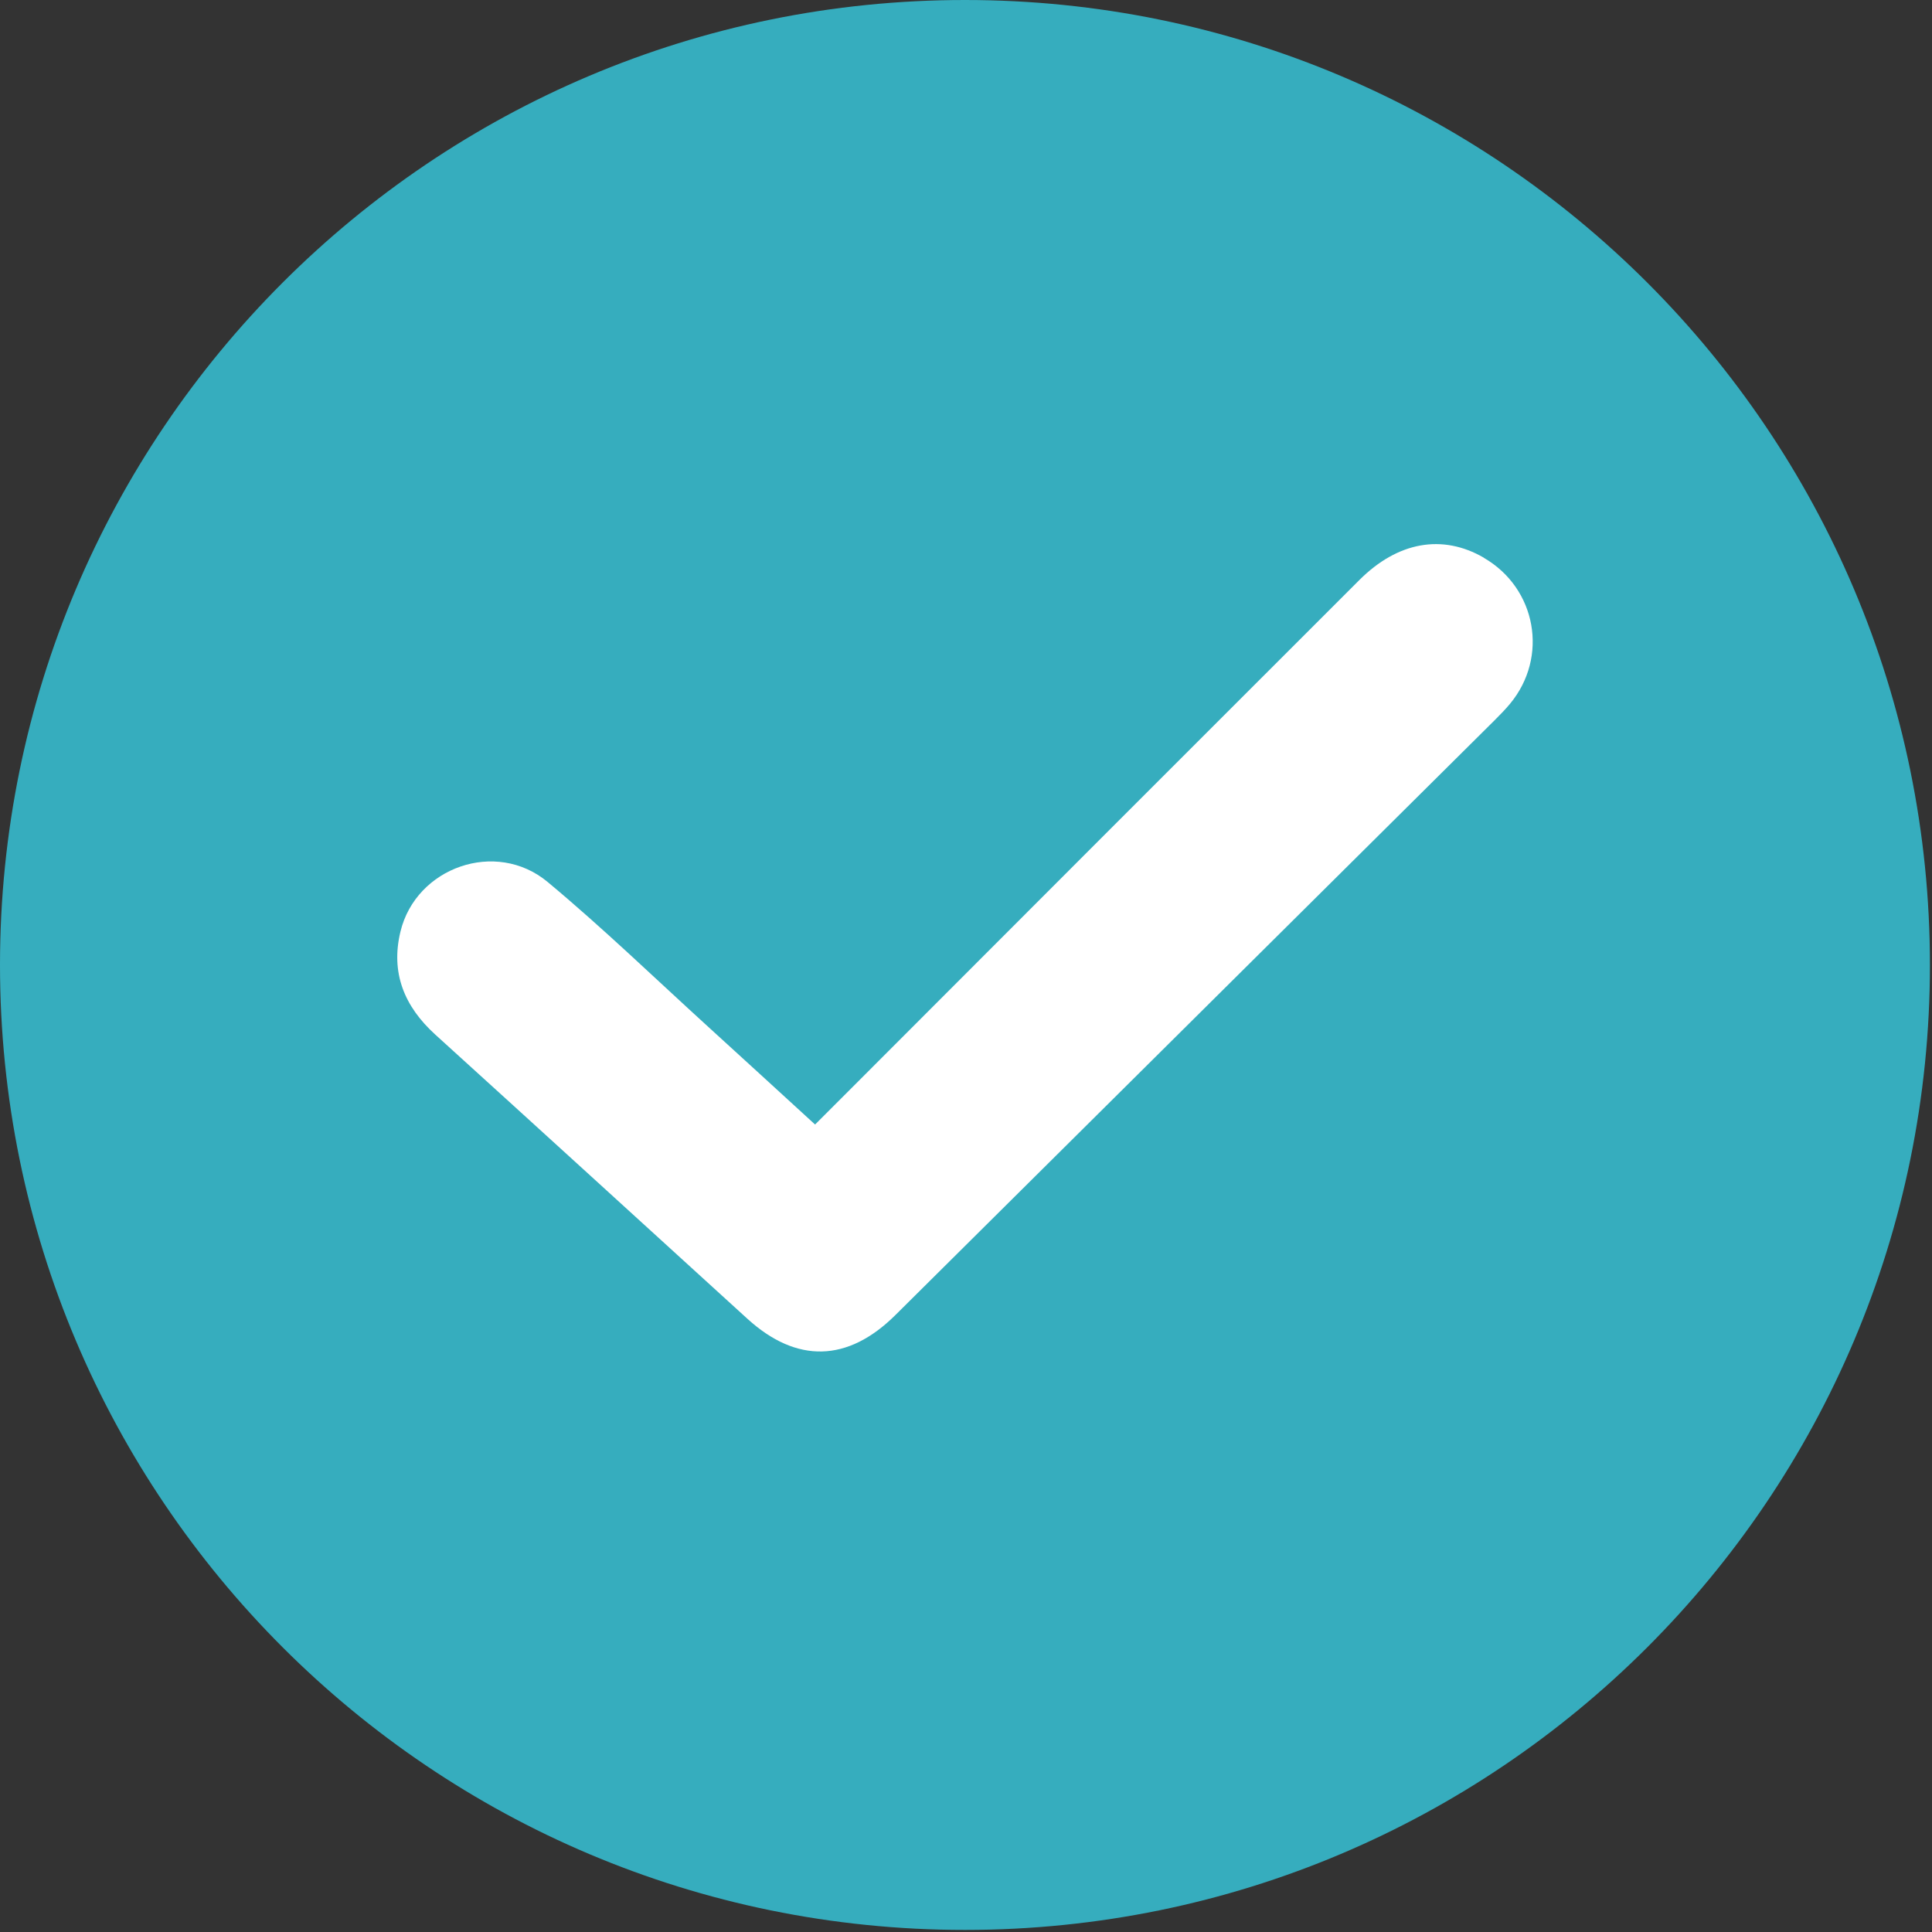
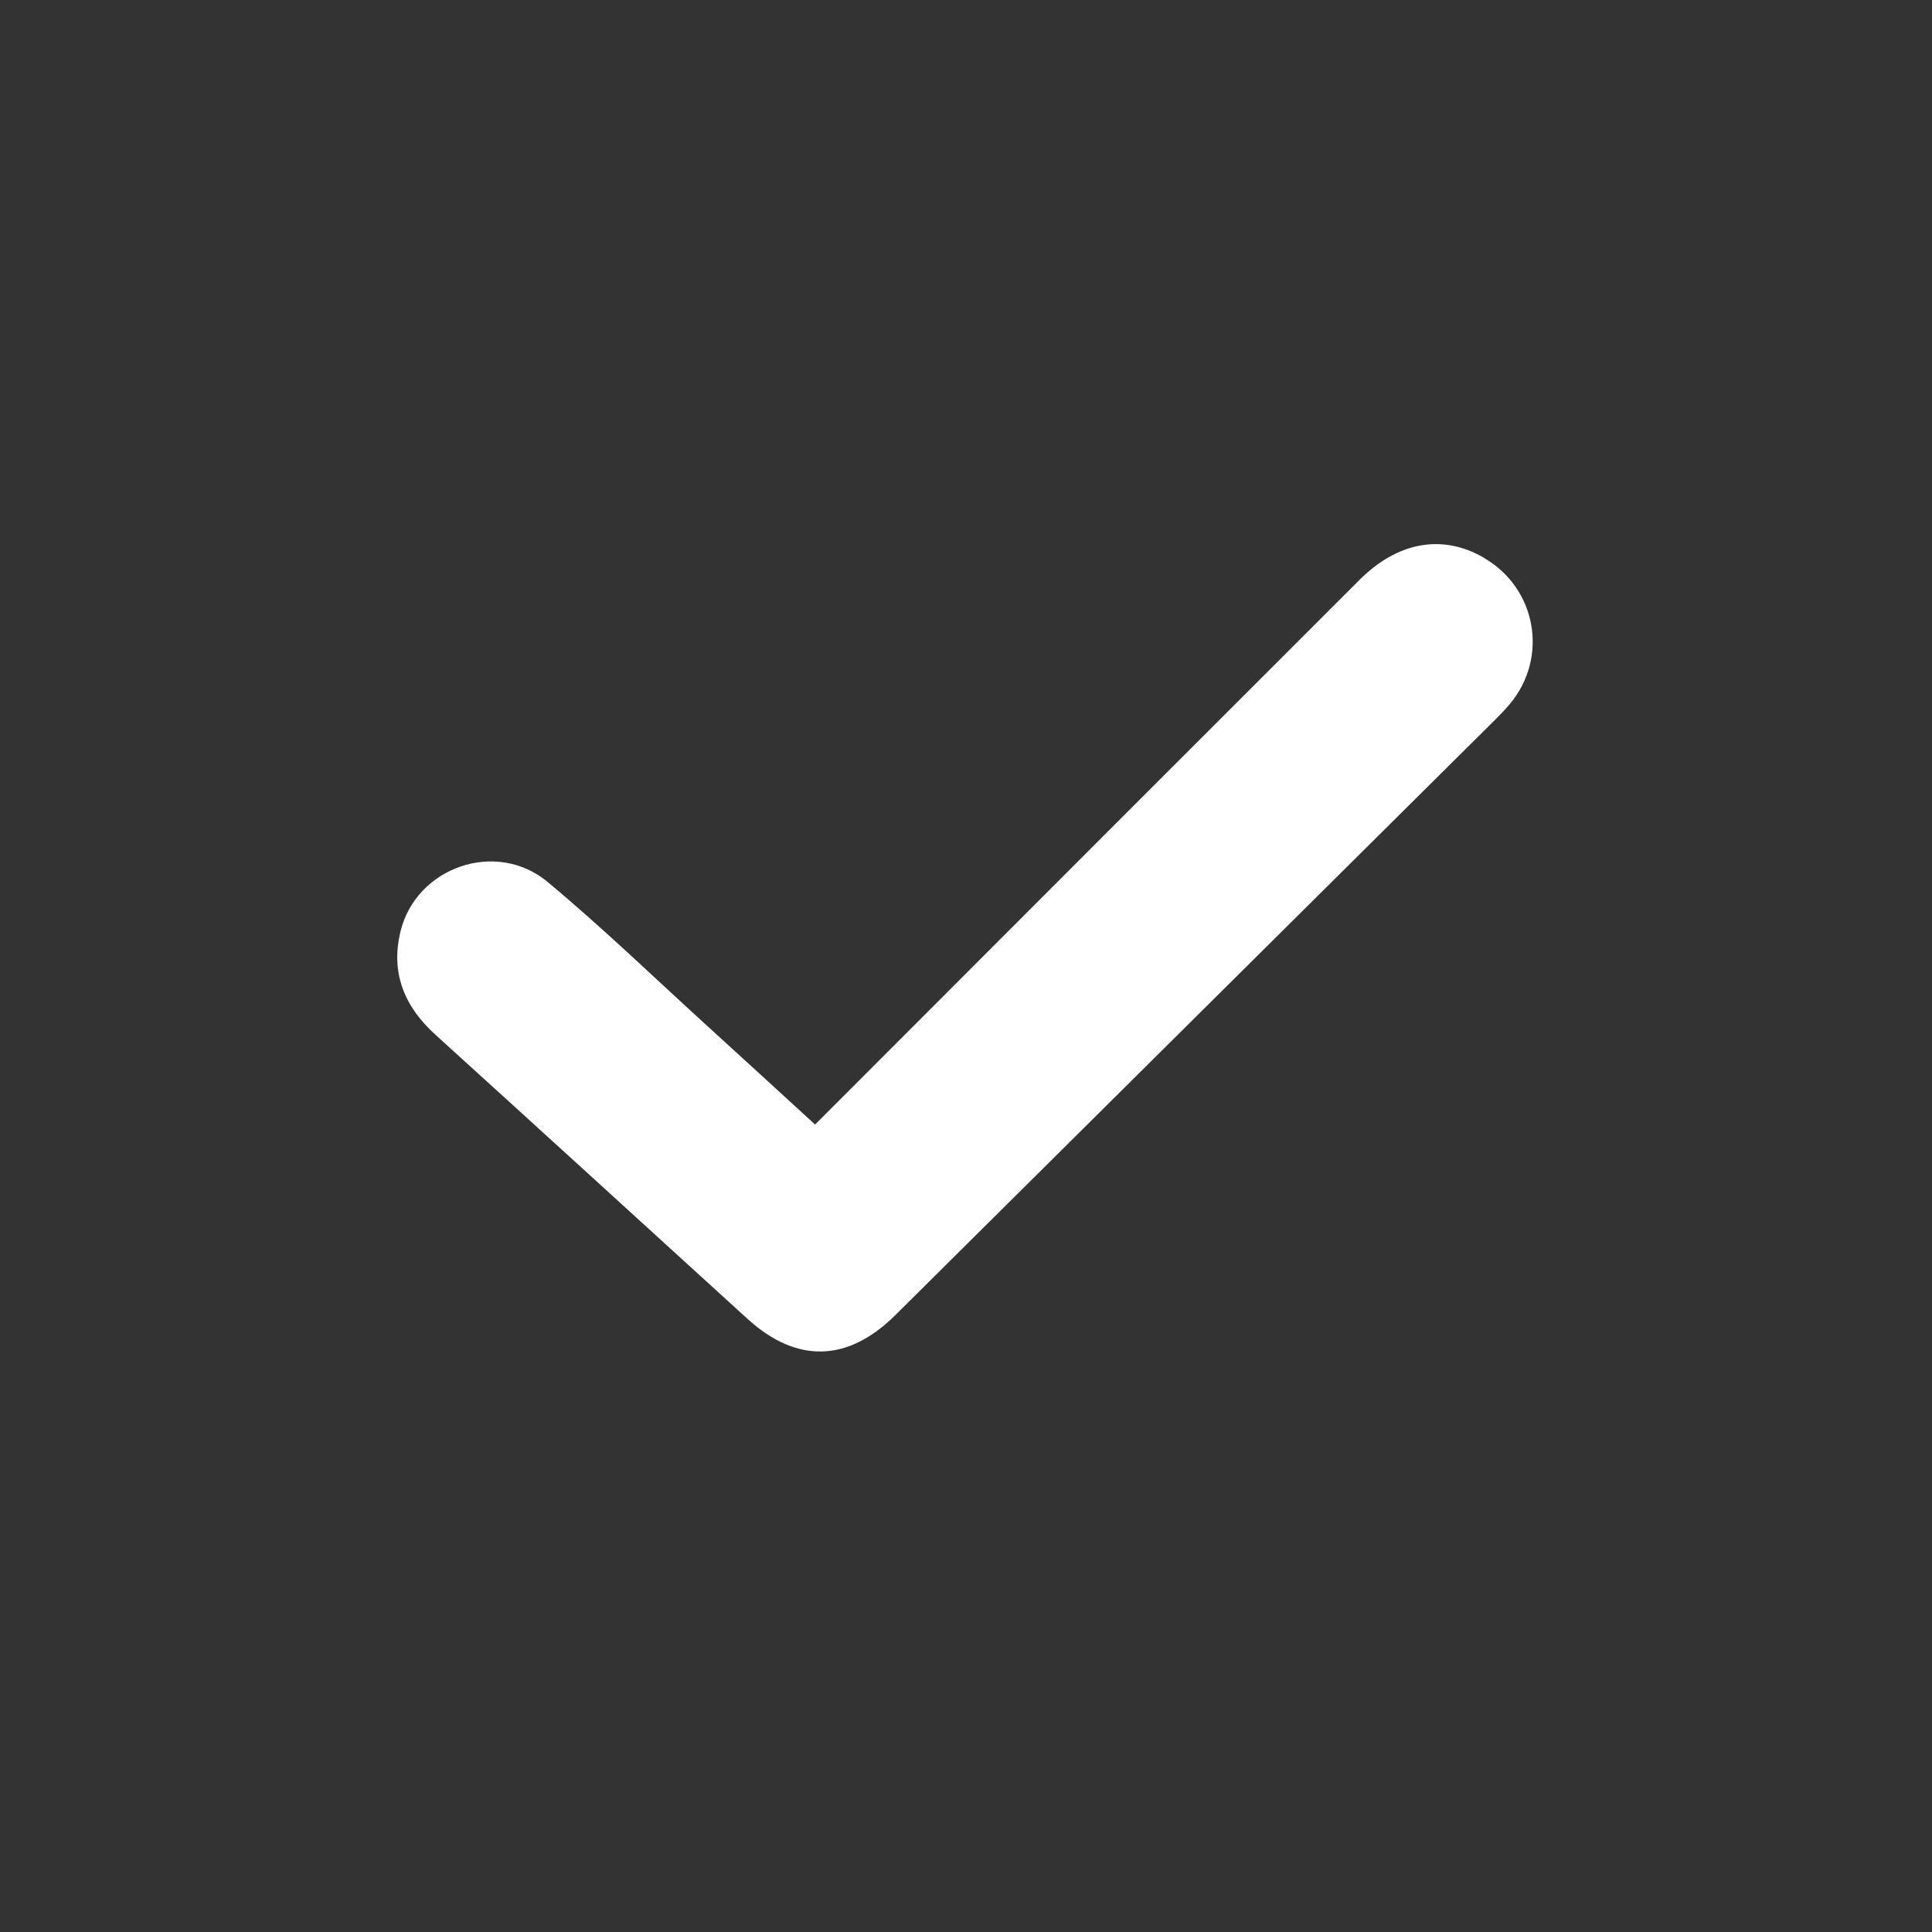
<svg xmlns="http://www.w3.org/2000/svg" width="298" height="298" viewBox="0 0 298 298" fill="none">
  <rect x="0" y="0" width="298" height="298" fill="#333333" stroke="none" />
-   <path d="M148.84 297.68C231.042 297.68 297.68 231.042 297.68 148.84C297.68 66.638 231.042 0 148.84 0C66.638 0 0 66.638 0 148.84C0 231.042 66.638 297.68 148.84 297.68Z" fill="#36ADBE" />
  <path d="M228.87 86.02C222.49 82.33 215.6 83.54 209.67 89.47C184.03 115.09 158.4 140.73 132.79 166.38L125.72 173.45C119.87 168.1 114.59 163.25 109.28 158.42C101.04 150.92 93.02 143.16 84.47 136.04C76.5 129.41 64.17 133.77 61.77 143.69C60.23 150.05 62.36 155.24 67.14 159.58C83.21 174.16 99.24 188.8 115.28 203.41C122.87 210.32 130.75 210.14 138.1 202.85C168.91 172.28 199.72 141.69 230.52 111.11C231.34 110.29 232.16 109.46 232.9 108.57C238.9 101.36 236.99 90.73 228.87 86.04V86.02Z" fill="white" />
</svg>